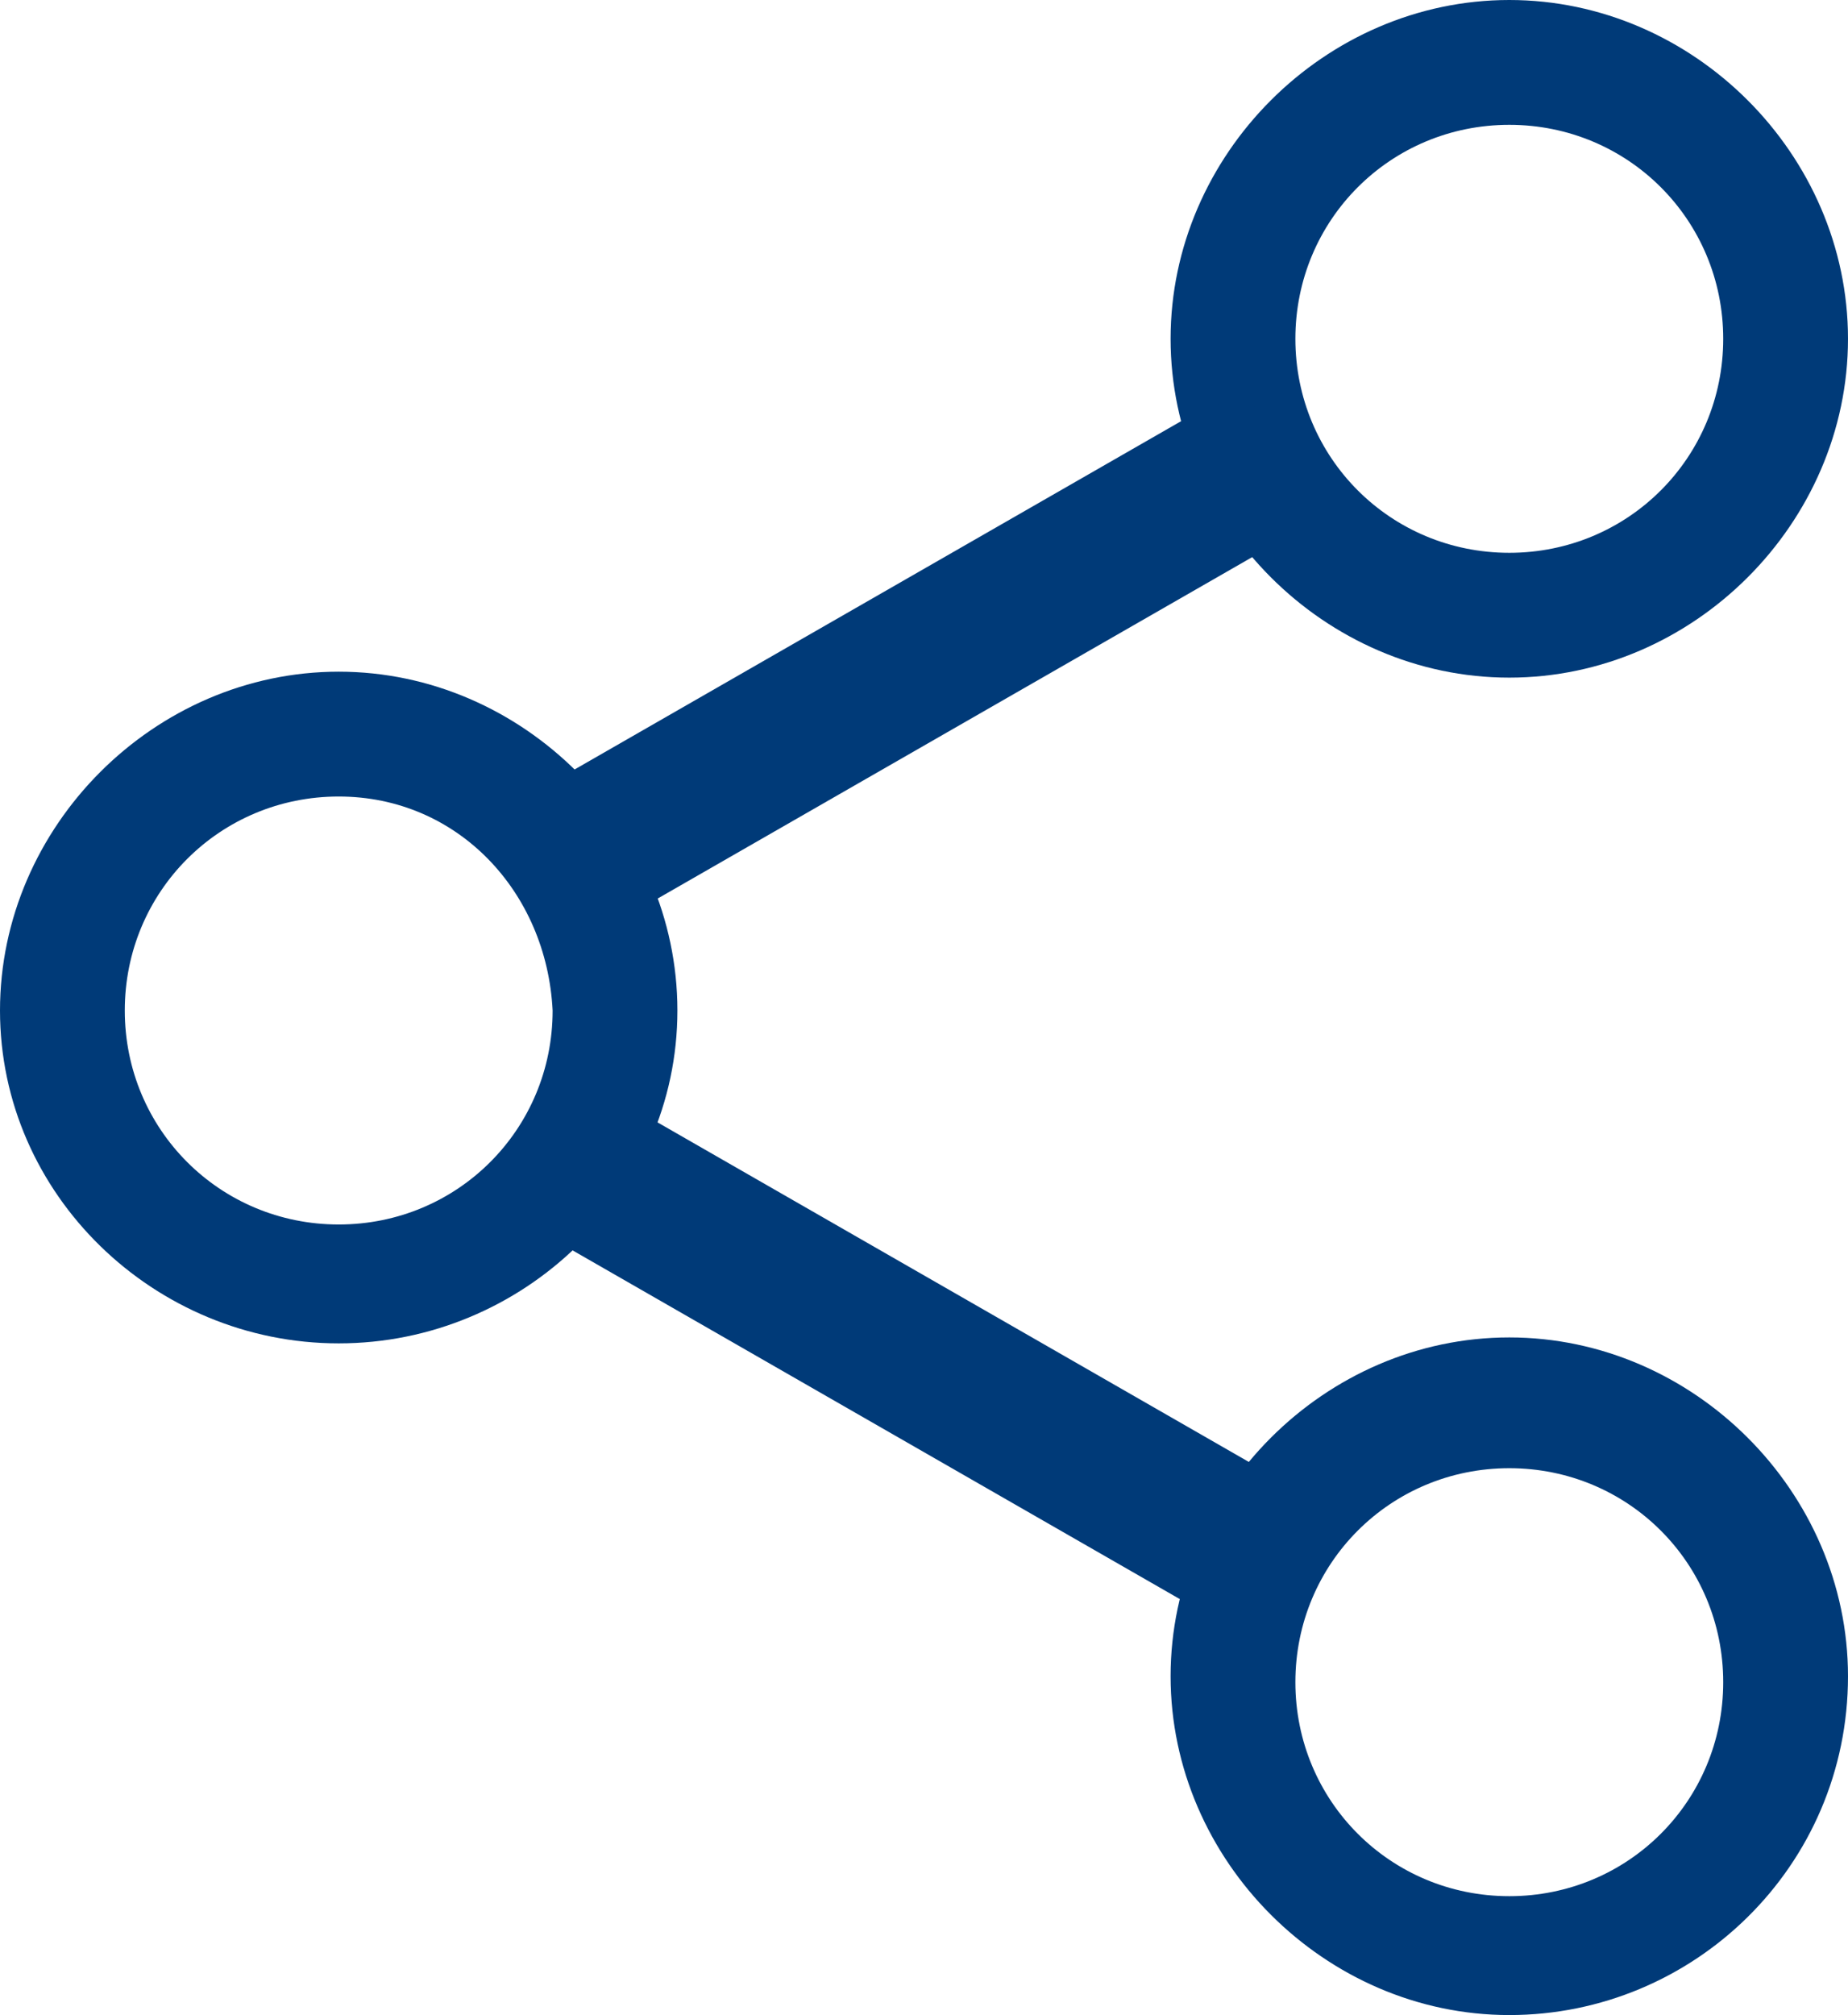
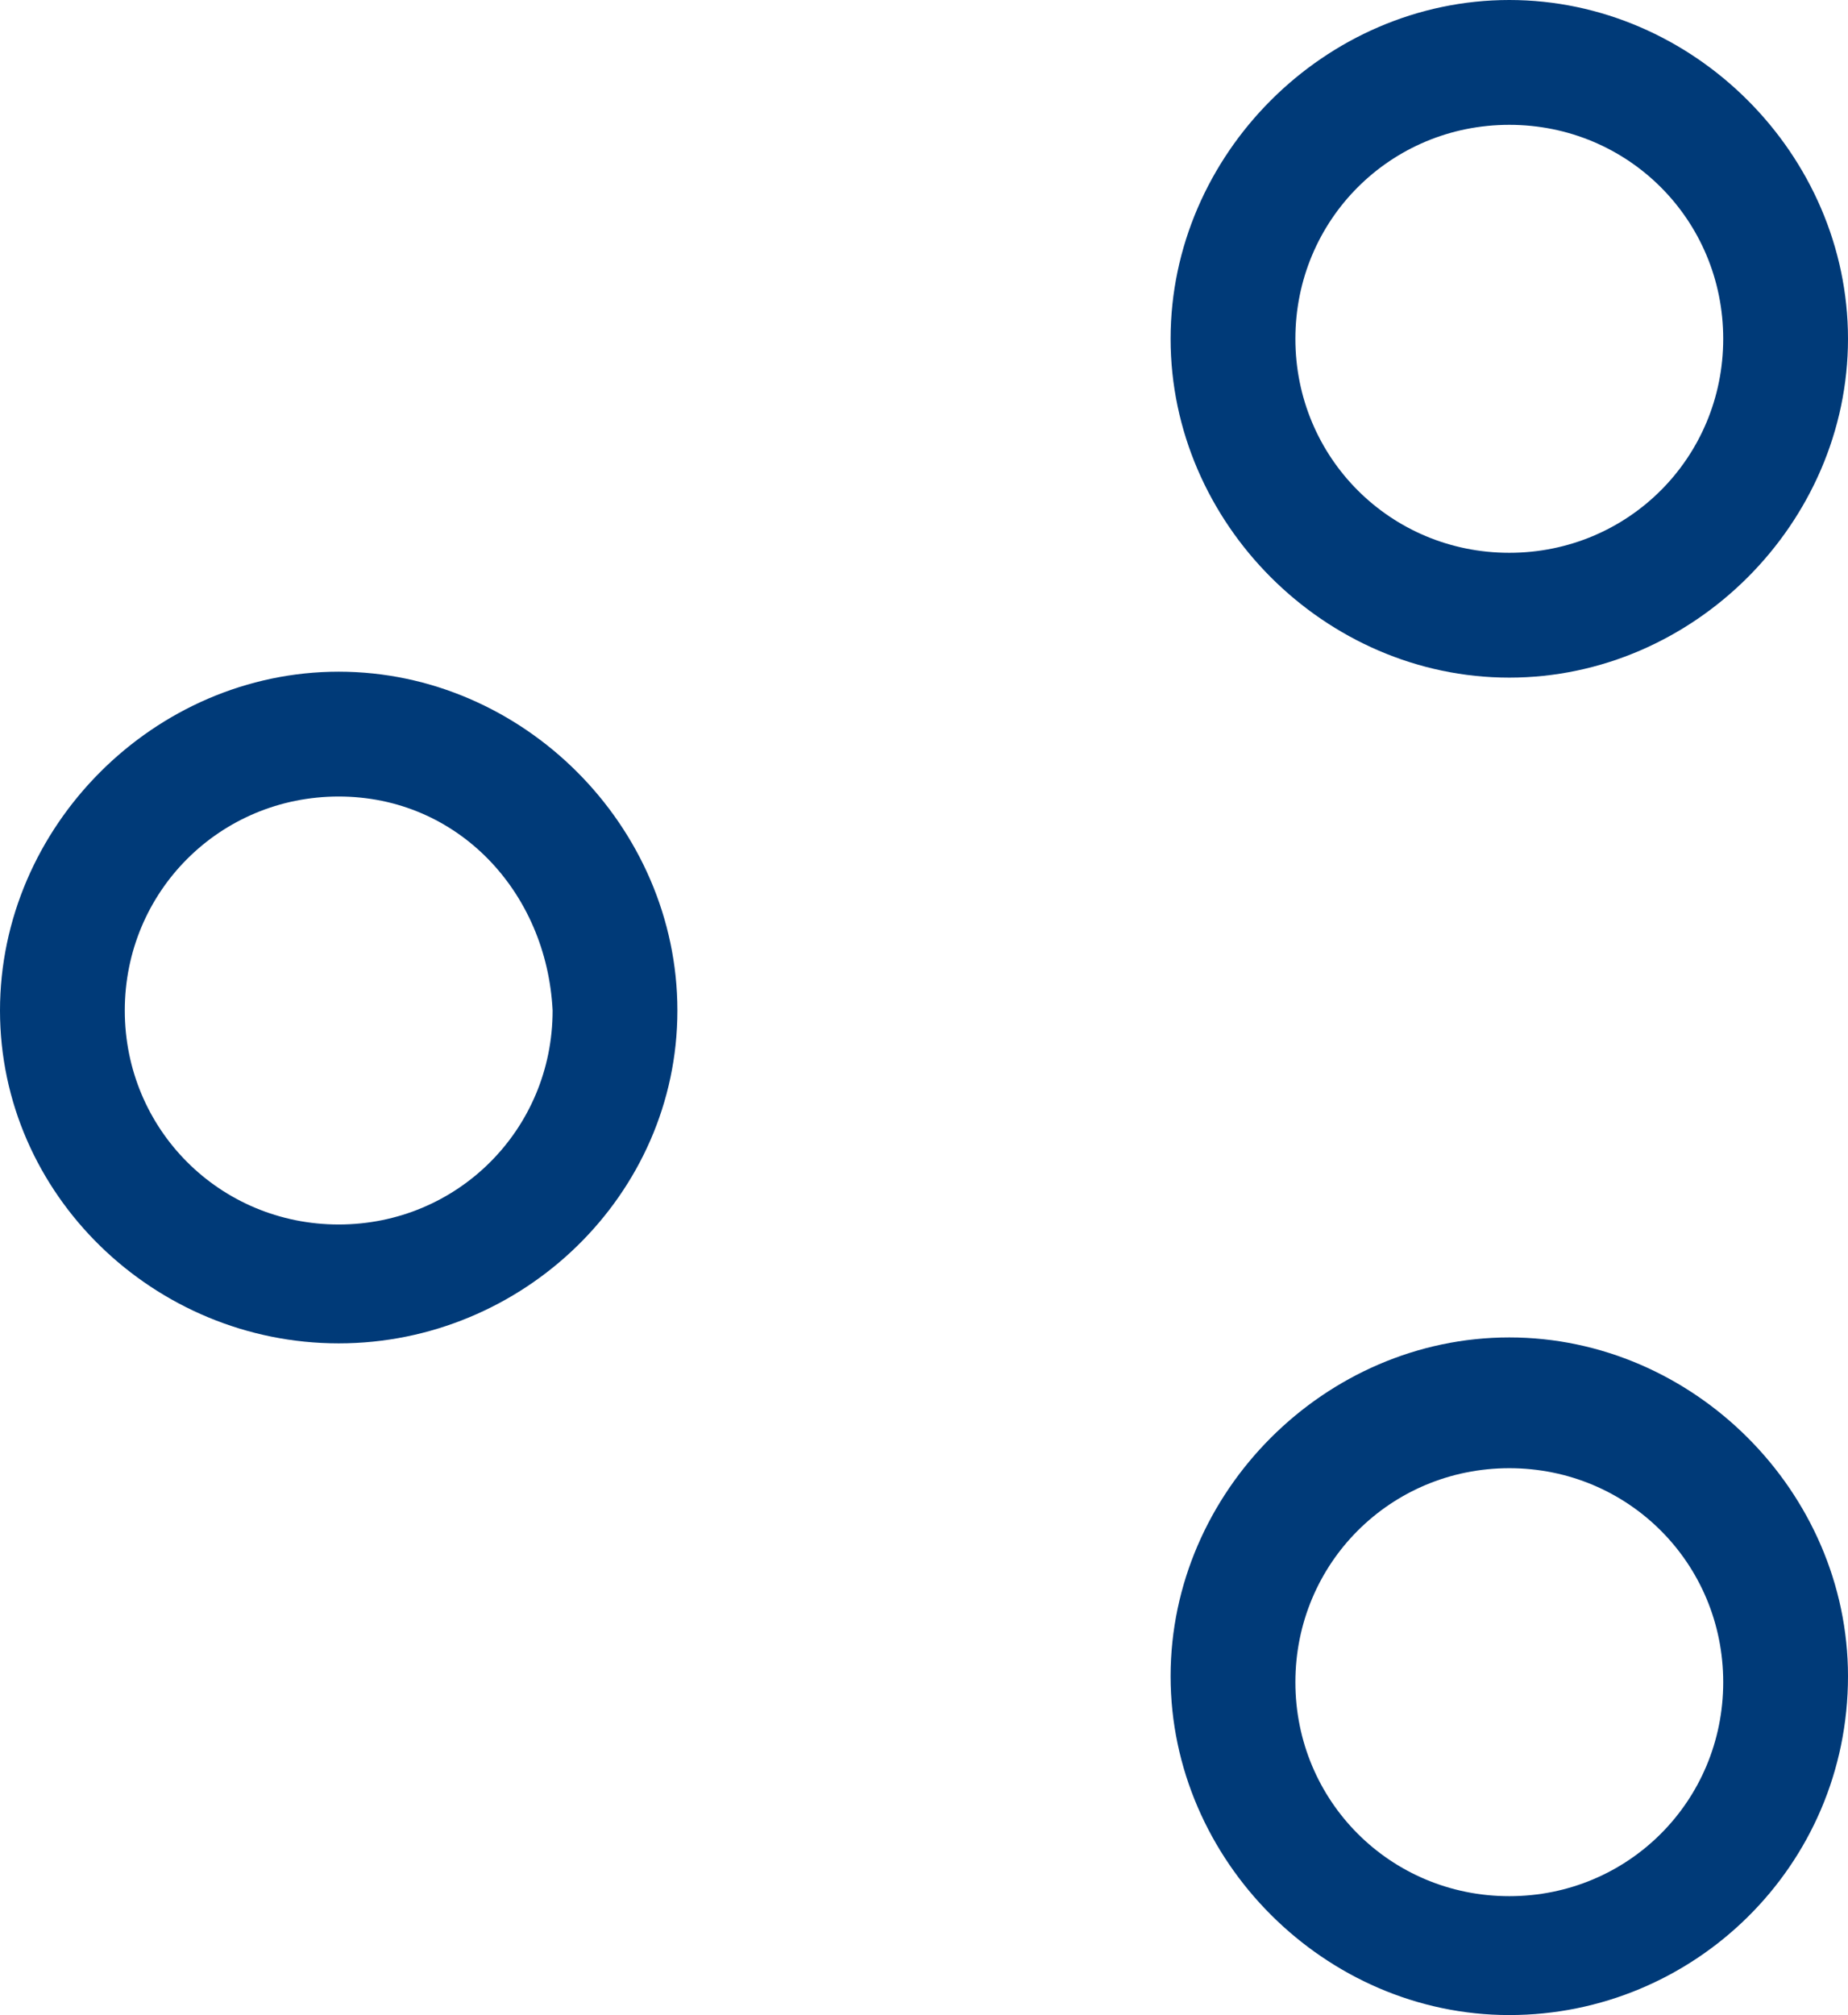
<svg xmlns="http://www.w3.org/2000/svg" xmlns:xlink="http://www.w3.org/1999/xlink" version="1.1" id="Ebene_1" x="0px" y="0px" viewBox="0 0 31.1 33.9" style="enable-background:new 0 0 31.1 33.9;" xml:space="preserve">
  <style type="text/css">
	.st0{clip-path:url(#SVGID_2_);fill:#003A78;}
</style>
  <g>
    <defs>
      <rect id="SVGID_1_" width="31.1" height="33.9" />
    </defs>
    <clipPath id="SVGID_2_">
      <use xlink:href="#SVGID_1_" style="overflow:visible;" />
    </clipPath>
    <path class="st0" d="M25.4,2.1c-2,0-3.6,1.6-3.6,3.6c0,2,1.6,3.6,3.6,3.6S29,7.7,29,5.7C29,3.7,27.4,2.1,25.4,2.1 M25.4,11.4   c-3.1,0-5.7-2.6-5.7-5.7c0-3.1,2.6-5.7,5.7-5.7s5.7,2.6,5.7,5.7C31.1,8.8,28.5,11.4,25.4,11.4" />
    <path class="st0" d="M25.4,24.7c-2,0-3.6,1.6-3.6,3.6c0,2,1.6,3.6,3.6,3.6s3.6-1.6,3.6-3.6C29,26.3,27.4,24.7,25.4,24.7 M25.4,33.9   c-3.1,0-5.7-2.6-5.7-5.7c0-3.1,2.6-5.7,5.7-5.7s5.7,2.6,5.7,5.7C31.1,31.4,28.5,33.9,25.4,33.9" />
    <path class="st0" d="M5.7,13.4c-2,0-3.6,1.6-3.6,3.6c0,2,1.6,3.6,3.6,3.6s3.6-1.6,3.6-3.6C9.2,15,7.7,13.4,5.7,13.4 M5.7,22.6   C2.6,22.6,0,20.1,0,17s2.6-5.7,5.7-5.7s5.7,2.6,5.7,5.7S8.8,22.6,5.7,22.6" />
-     <path class="st0" d="M9.8,15.6c-0.4,0-0.8-0.3-0.9-0.7c-0.3-0.6,0-1.4,0.5-1.8l10.8-6.2c0.6-0.3,1.2-0.1,1.5,0.6   c0.3,0.6,0,1.4-0.5,1.8l-10.8,6.2C10.2,15.6,10,15.7,9.8,15.6" />
-     <path class="st0" d="M9.8,18.4c-0.4,0-0.8,0.3-0.9,0.7c-0.3,0.6,0,1.4,0.5,1.8l10.8,6.2c0.6,0.3,1.2,0.1,1.5-0.6   c0.3-0.6,0-1.4-0.5-1.8l-10.8-6.2C10.2,18.4,10,18.3,9.8,18.4" />
  </g>
</svg>